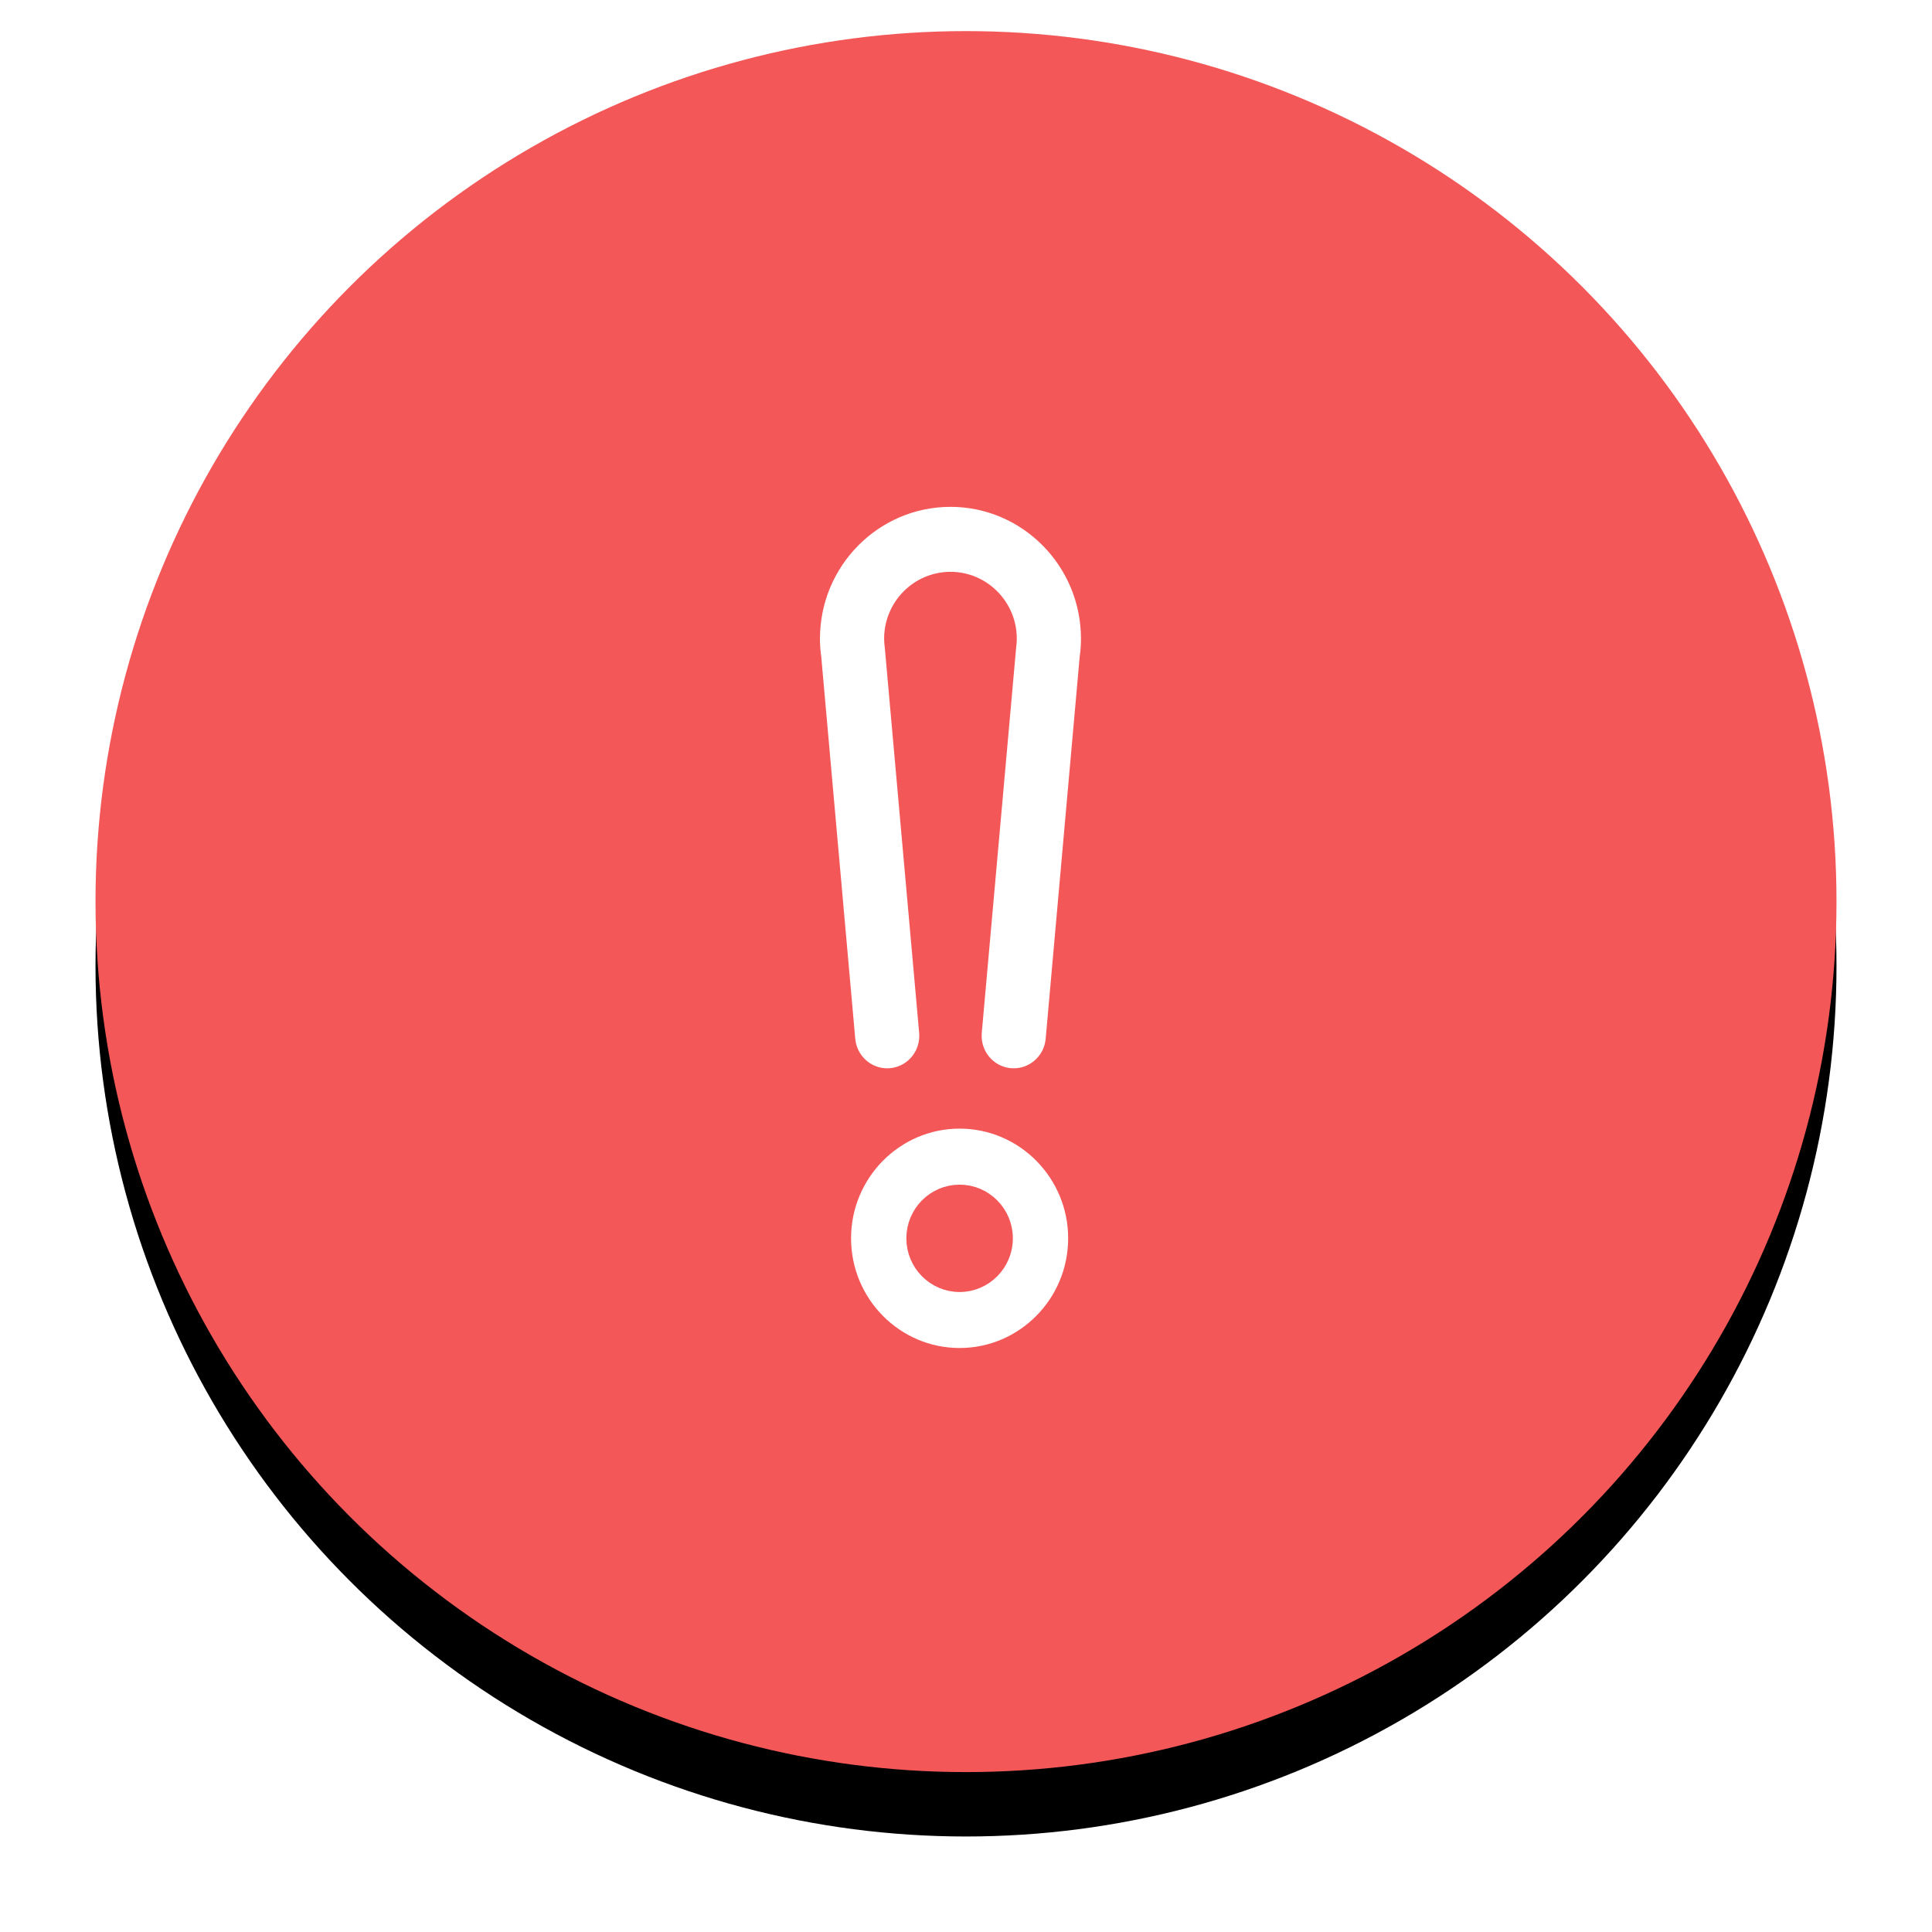
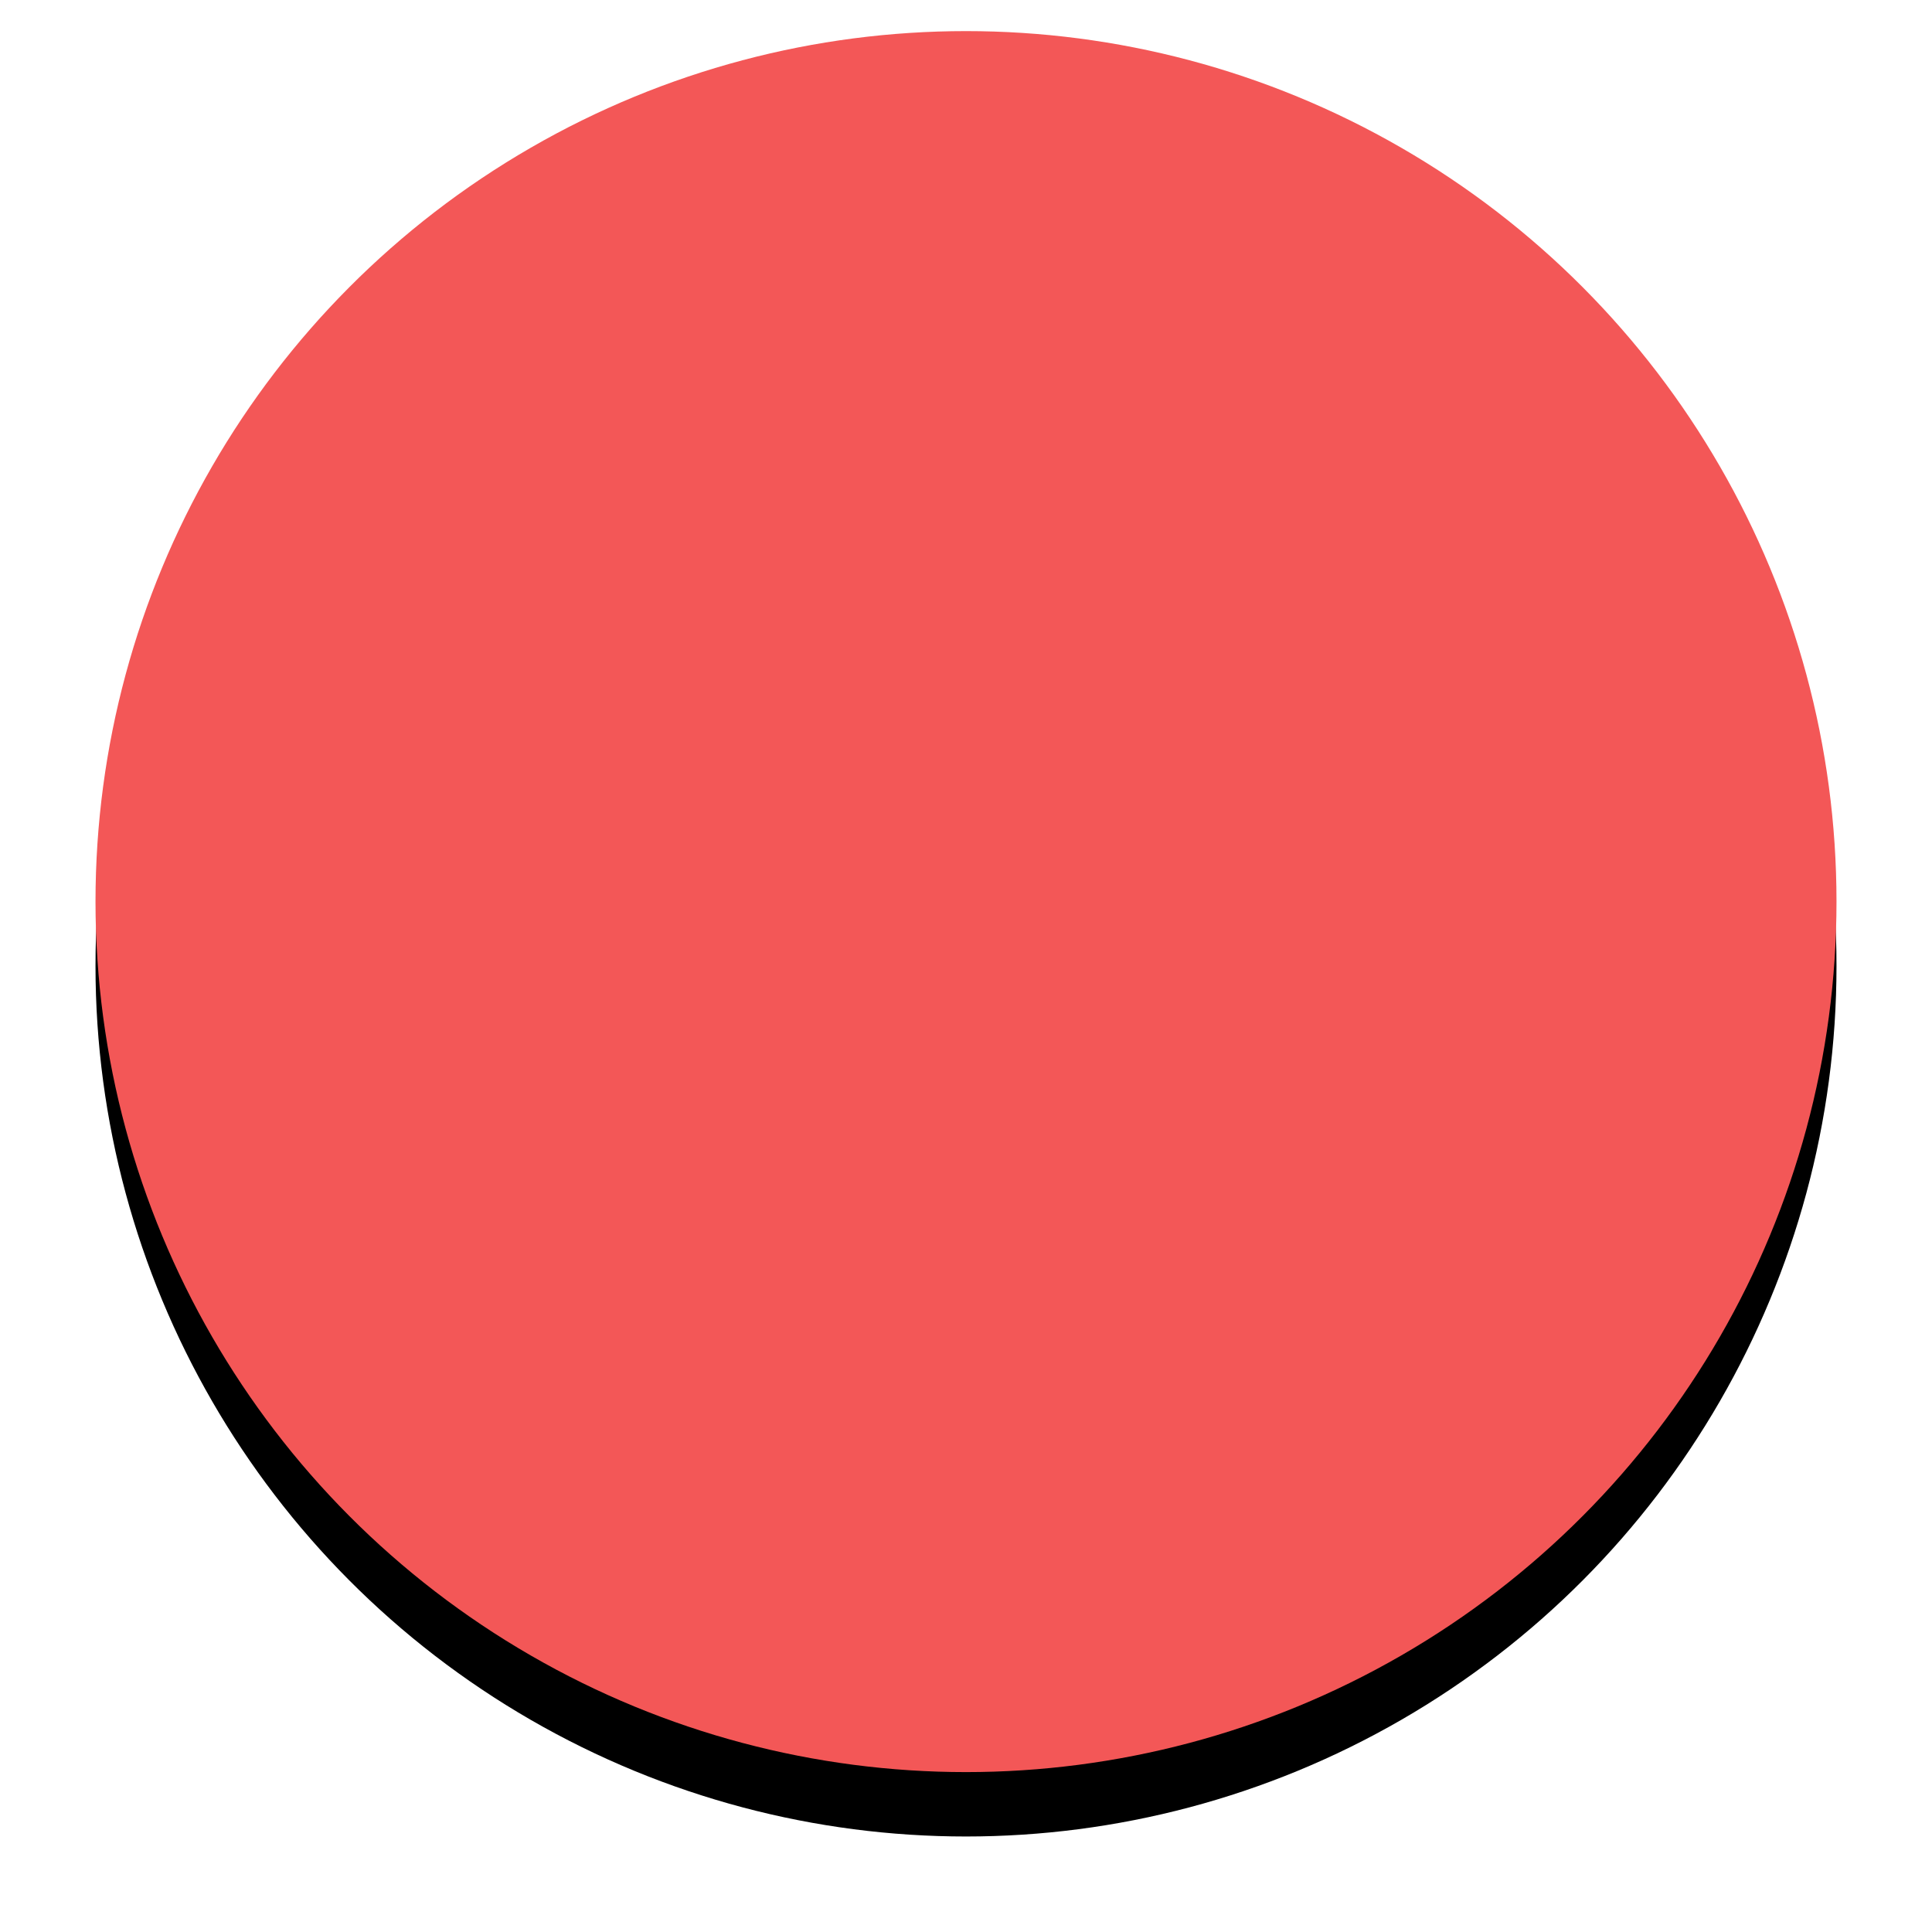
<svg xmlns="http://www.w3.org/2000/svg" xmlns:xlink="http://www.w3.org/1999/xlink" width="60px" height="60px" viewBox="0 0 60 60" version="1.1">
  <title>D63A26FF-B204-495C-BADD-DF588EC326C3</title>
  <desc>Created with sketchtool.</desc>
  <defs>
    <circle id="path-1" cx="27.034" cy="27.034" r="27.034" />
    <filter x="-10.2%" y="-6.5%" width="120.3%" height="120.3%" filterUnits="objectBoundingBox" id="filter-2">
      <feOffset dx="0" dy="2" in="SourceAlpha" result="shadowOffsetOuter1" />
      <feGaussianBlur stdDeviation="1.5" in="shadowOffsetOuter1" result="shadowBlurOuter1" />
      <feColorMatrix values="0 0 0 0 0.954   0 0 0 0 0.342   0 0 0 0 0.342  0 0 0 0.301 0" type="matrix" in="shadowBlurOuter1" />
    </filter>
  </defs>
  <g id="Page-1" stroke="none" stroke-width="1" fill="none" fill-rule="evenodd">
    <g id="Past-Due:-Update-Payment-Modal" transform="translate(-385, -242)">
      <g id="Group-7" transform="translate(370, 152)">
        <g id="Group" transform="translate(1, 80)">
          <g id="cards-/-zz_overrides-/-exclamation" transform="translate(16, 10)">
            <g id="cardAlert" transform="translate(0.966, 0.966)">
              <g id="bg">
                <use fill="black" fill-opacity="1" filter="url(#filter-2)" xlink:href="#path-1" />
                <use fill="#F35757" fill-rule="evenodd" xlink:href="#path-1" />
              </g>
              <g id="Exclamation-icon" transform="translate(22.207, 14.483)" fill="#FFFFFF" stroke="#F35757" stroke-width="0.583">
-                 <path d="M4.345,0 C6.74,0 8.689,1.968 8.689,4.386 C8.689,4.587 8.675,4.786 8.648,4.972 L7.591,16.845 C7.521,17.573 6.87,18.1 6.151,18.01 C5.458,17.924 4.96,17.296 5.027,16.594 L6.095,4.626 C6.107,4.54 6.113,4.462 6.113,4.386 C6.113,3.402 5.32,2.602 4.345,2.601 C3.369,2.602 2.576,3.402 2.576,4.386 C2.576,4.462 2.582,4.54 2.595,4.634 L3.662,16.594 C3.729,17.296 3.231,17.924 2.538,18.01 C1.819,18.1 1.168,17.573 1.098,16.845 L0.042,4.98 C0.014,4.786 0,4.587 0,4.386 C0,1.968 1.949,0 4.345,0 Z M4.628,19.31 C6.648,19.31 8.291,20.969 8.291,23.008 C8.291,25.048 6.648,26.706 4.628,26.706 C2.609,26.706 0.966,25.048 0.966,23.008 C0.966,20.969 2.609,19.31 4.628,19.31 Z M4.628,24.384 C5.38,24.384 5.991,23.767 5.991,23.008 C5.991,22.25 5.38,21.633 4.628,21.633 C3.877,21.633 3.266,22.25 3.266,23.008 C3.266,23.767 3.877,24.384 4.628,24.384 Z" id="Combined-Shape" />
-               </g>
+                 </g>
            </g>
          </g>
        </g>
      </g>
    </g>
  </g>
</svg>